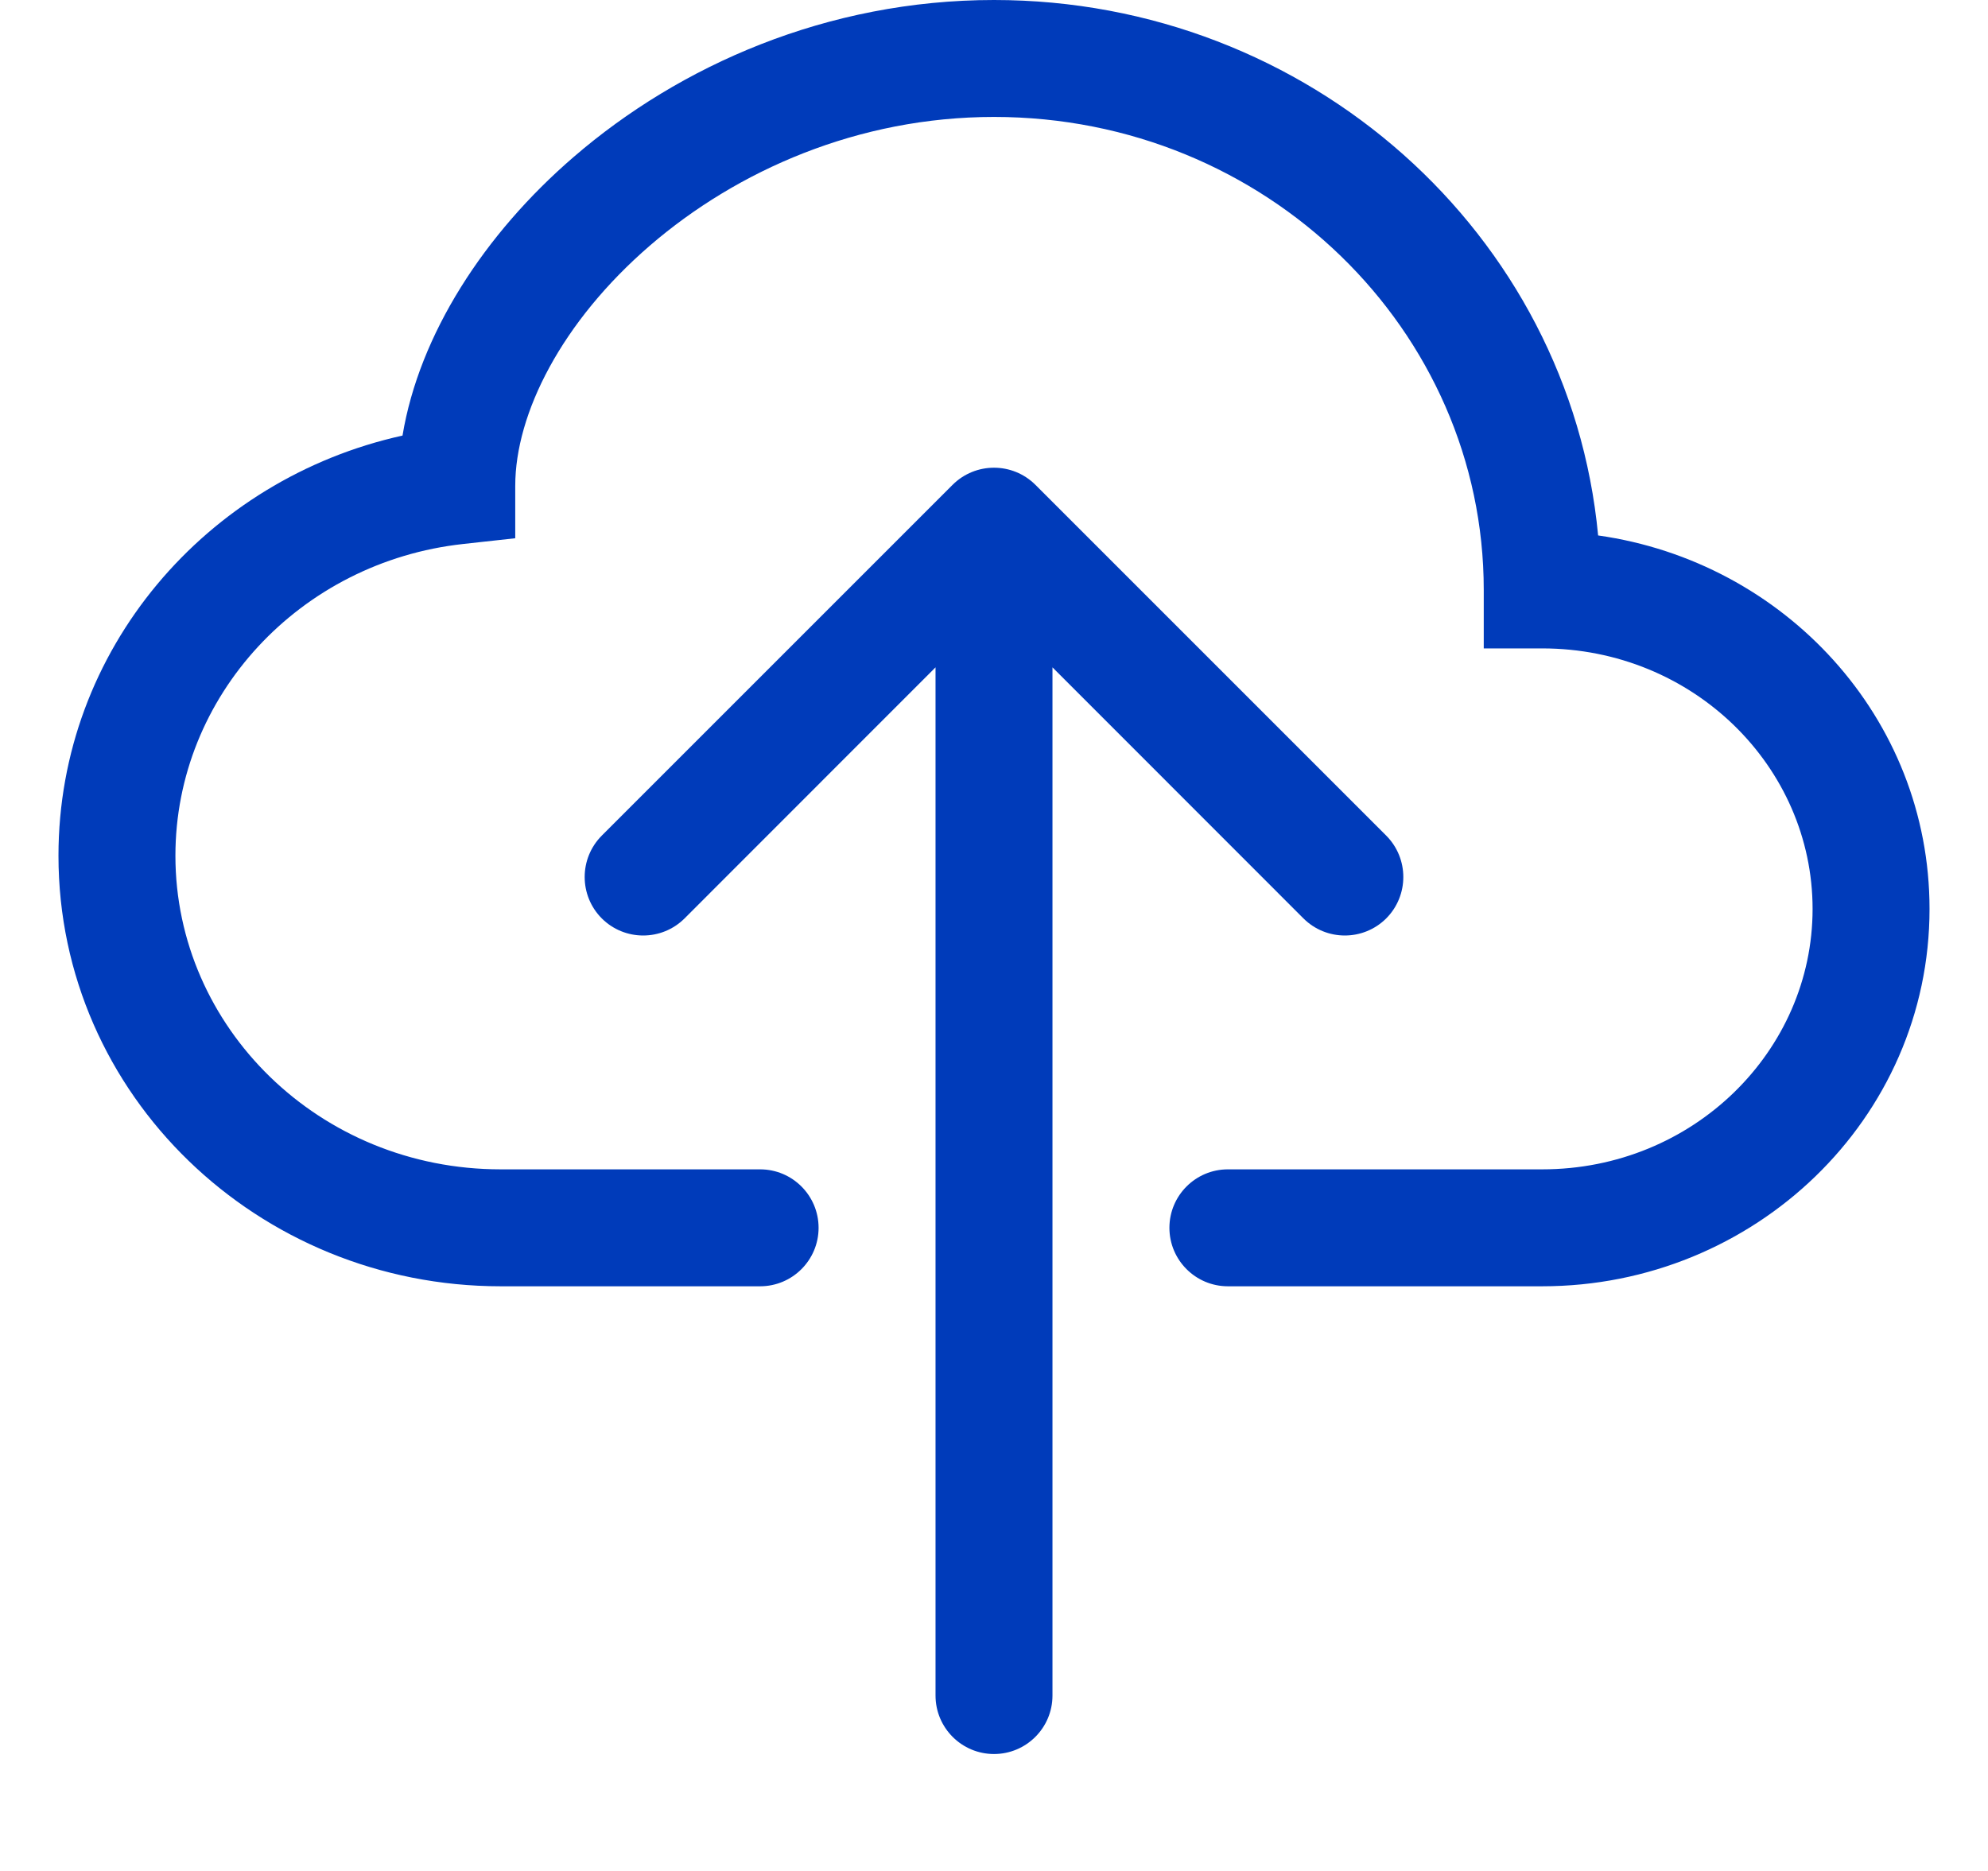
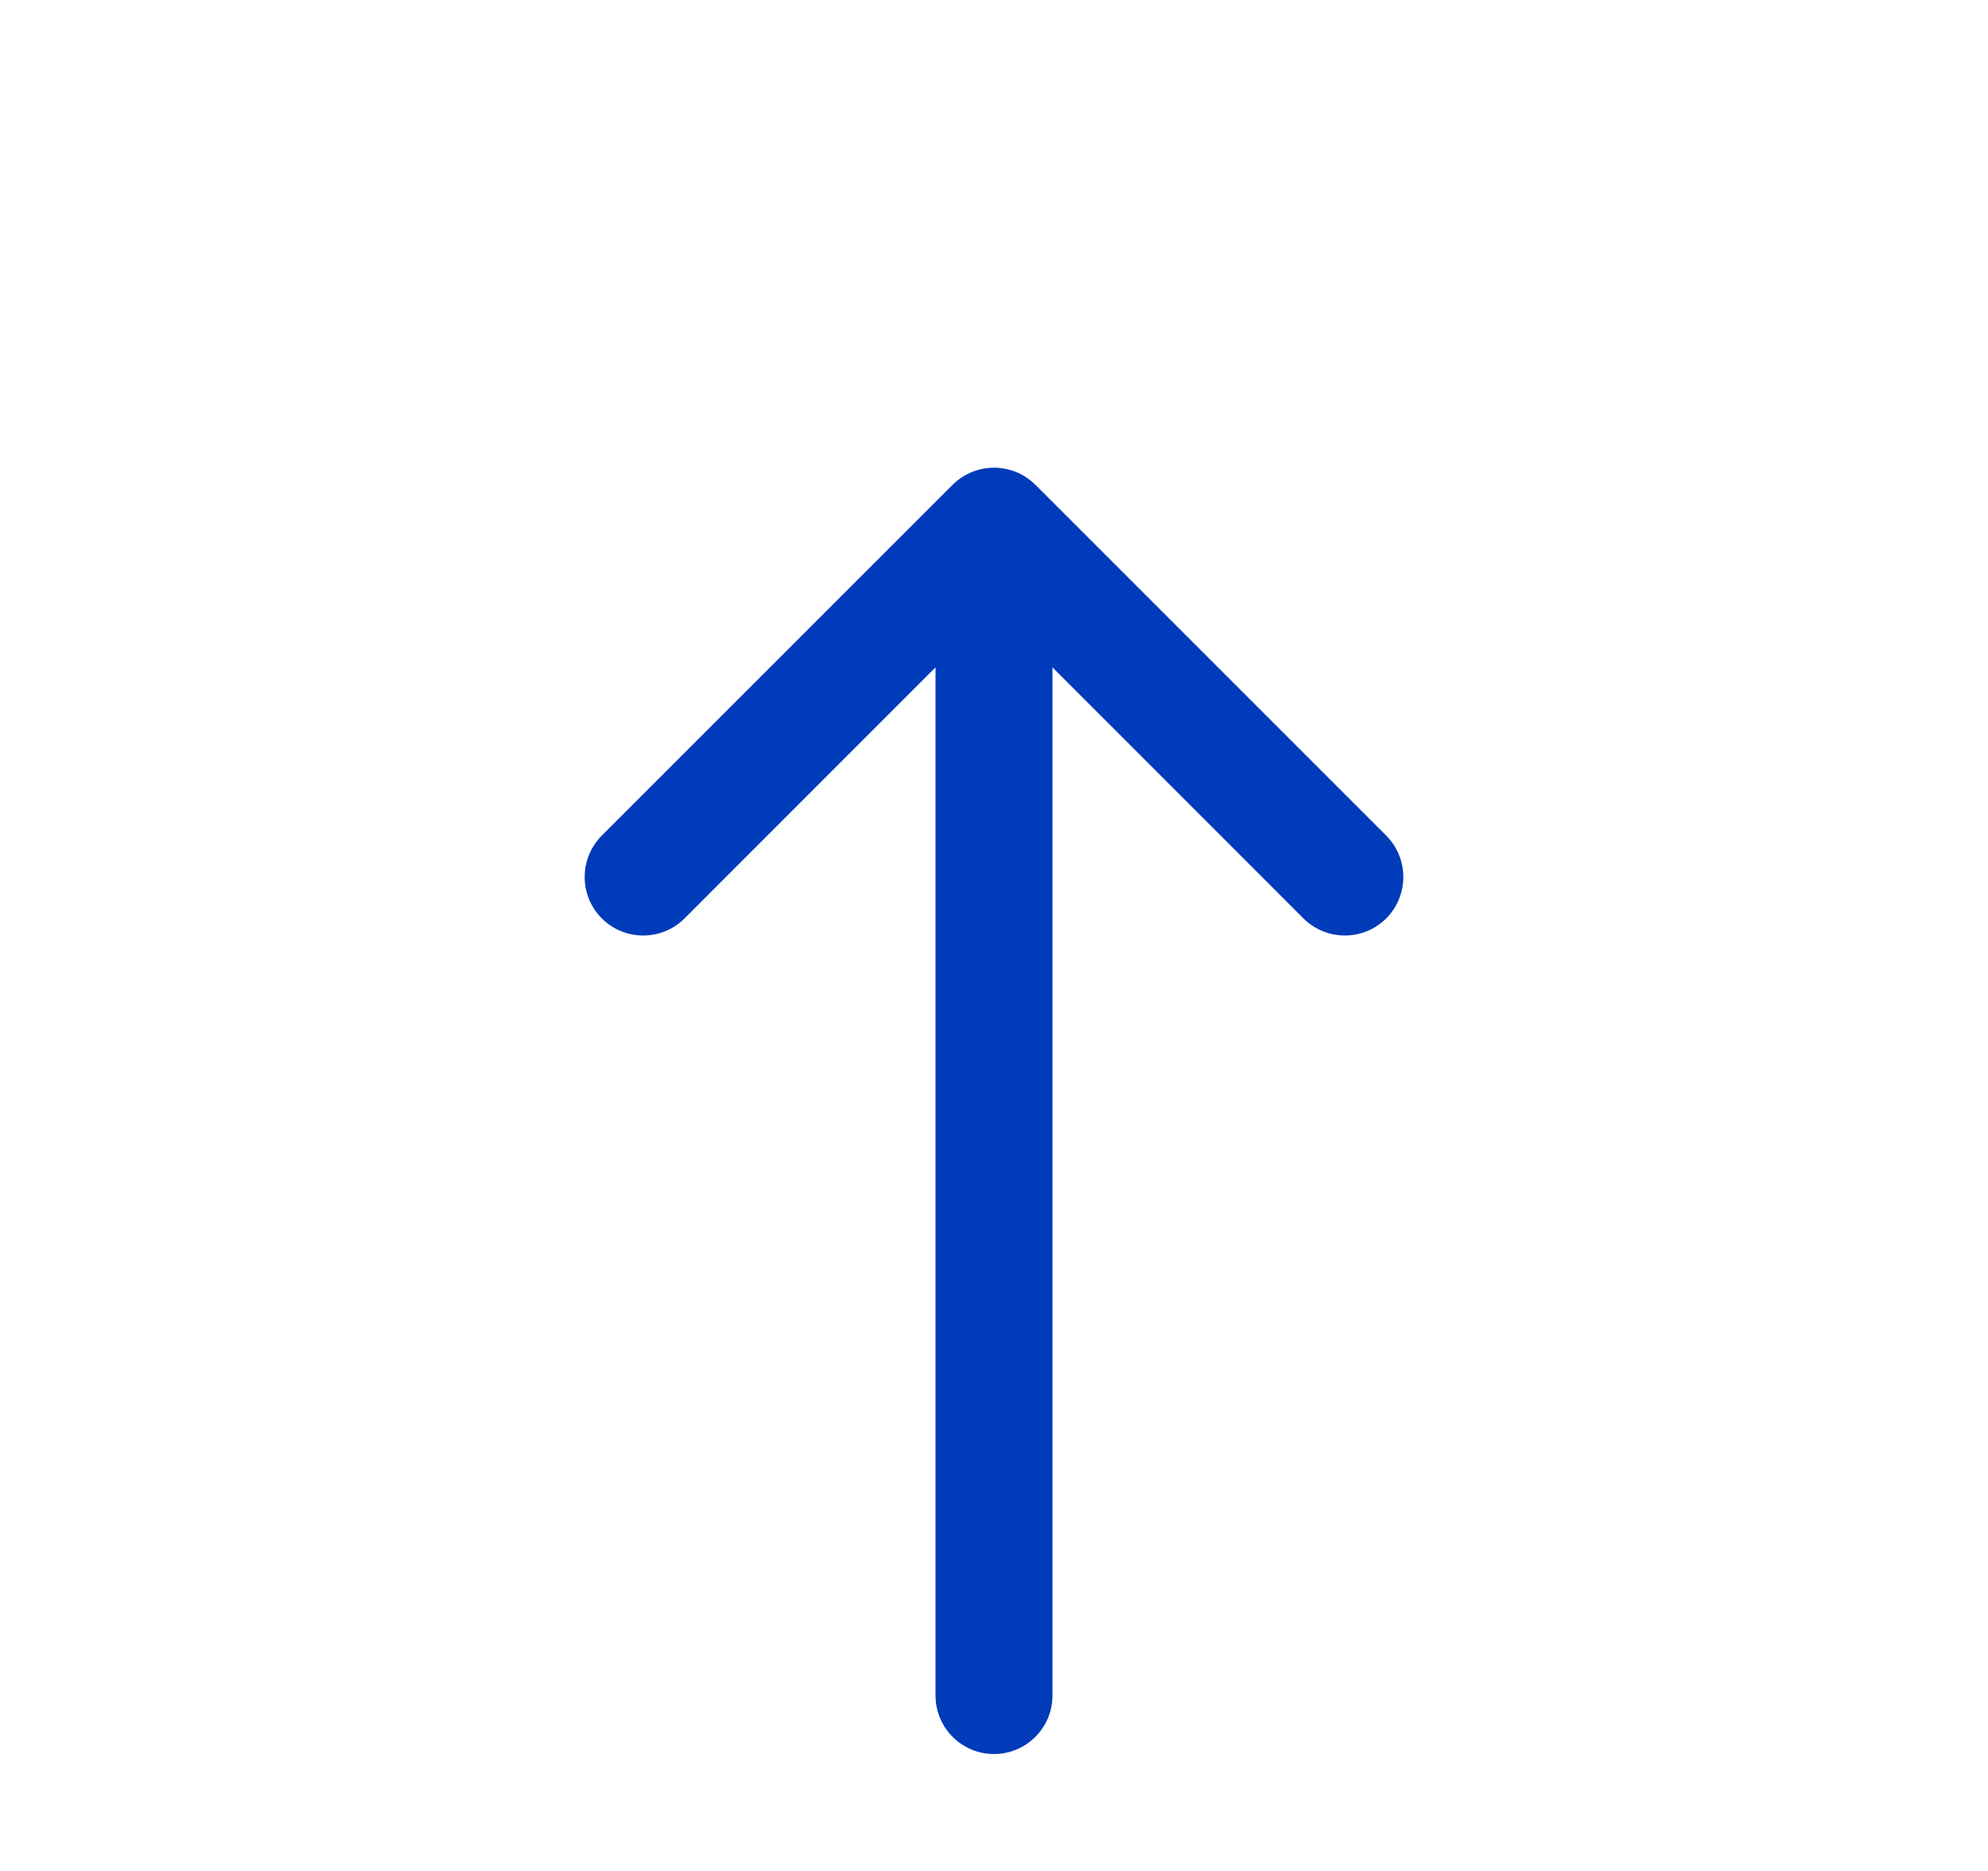
<svg xmlns="http://www.w3.org/2000/svg" width="17" height="16" viewBox="0 0 17 16" fill="none">
-   <path fill-rule="evenodd" clip-rule="evenodd" d="M4.906 1.342C5.812 0.56 7.074 0 8.5 0C11.19 0 13.423 1.999 13.666 4.579C15.258 4.804 16.5 6.137 16.5 7.773C16.5 9.569 15.002 11 13.188 11H10.5C10.224 11 10 10.776 10 10.5C10 10.224 10.224 10 10.5 10H13.188C14.479 10 15.5 8.988 15.5 7.773C15.5 6.557 14.479 5.545 13.188 5.545H12.688V5.045C12.688 2.826 10.827 1 8.5 1C7.338 1 6.303 1.458 5.559 2.099C4.802 2.752 4.406 3.538 4.406 4.155V4.603L3.961 4.652C2.564 4.805 1.5 5.953 1.5 7.318C1.5 8.785 2.731 10 4.281 10H6.5C6.776 10 7 10.224 7 10.5C7 10.776 6.776 11 6.5 11H4.281C2.208 11 0.5 9.366 0.5 7.318C0.5 5.555 1.766 4.095 3.442 3.725C3.585 2.862 4.14 2.002 4.906 1.342Z" fill="#003BBA" />
  <path fill-rule="evenodd" clip-rule="evenodd" d="M8.146 4.146C8.342 3.951 8.658 3.951 8.854 4.146L11.854 7.146C12.049 7.342 12.049 7.658 11.854 7.854C11.658 8.049 11.342 8.049 11.146 7.854L9 5.707V14.5C9 14.776 8.776 15 8.5 15C8.224 15 8 14.776 8 14.5V5.707L5.854 7.854C5.658 8.049 5.342 8.049 5.146 7.854C4.951 7.658 4.951 7.342 5.146 7.146L8.146 4.146Z" fill="#003BBA" />
</svg>